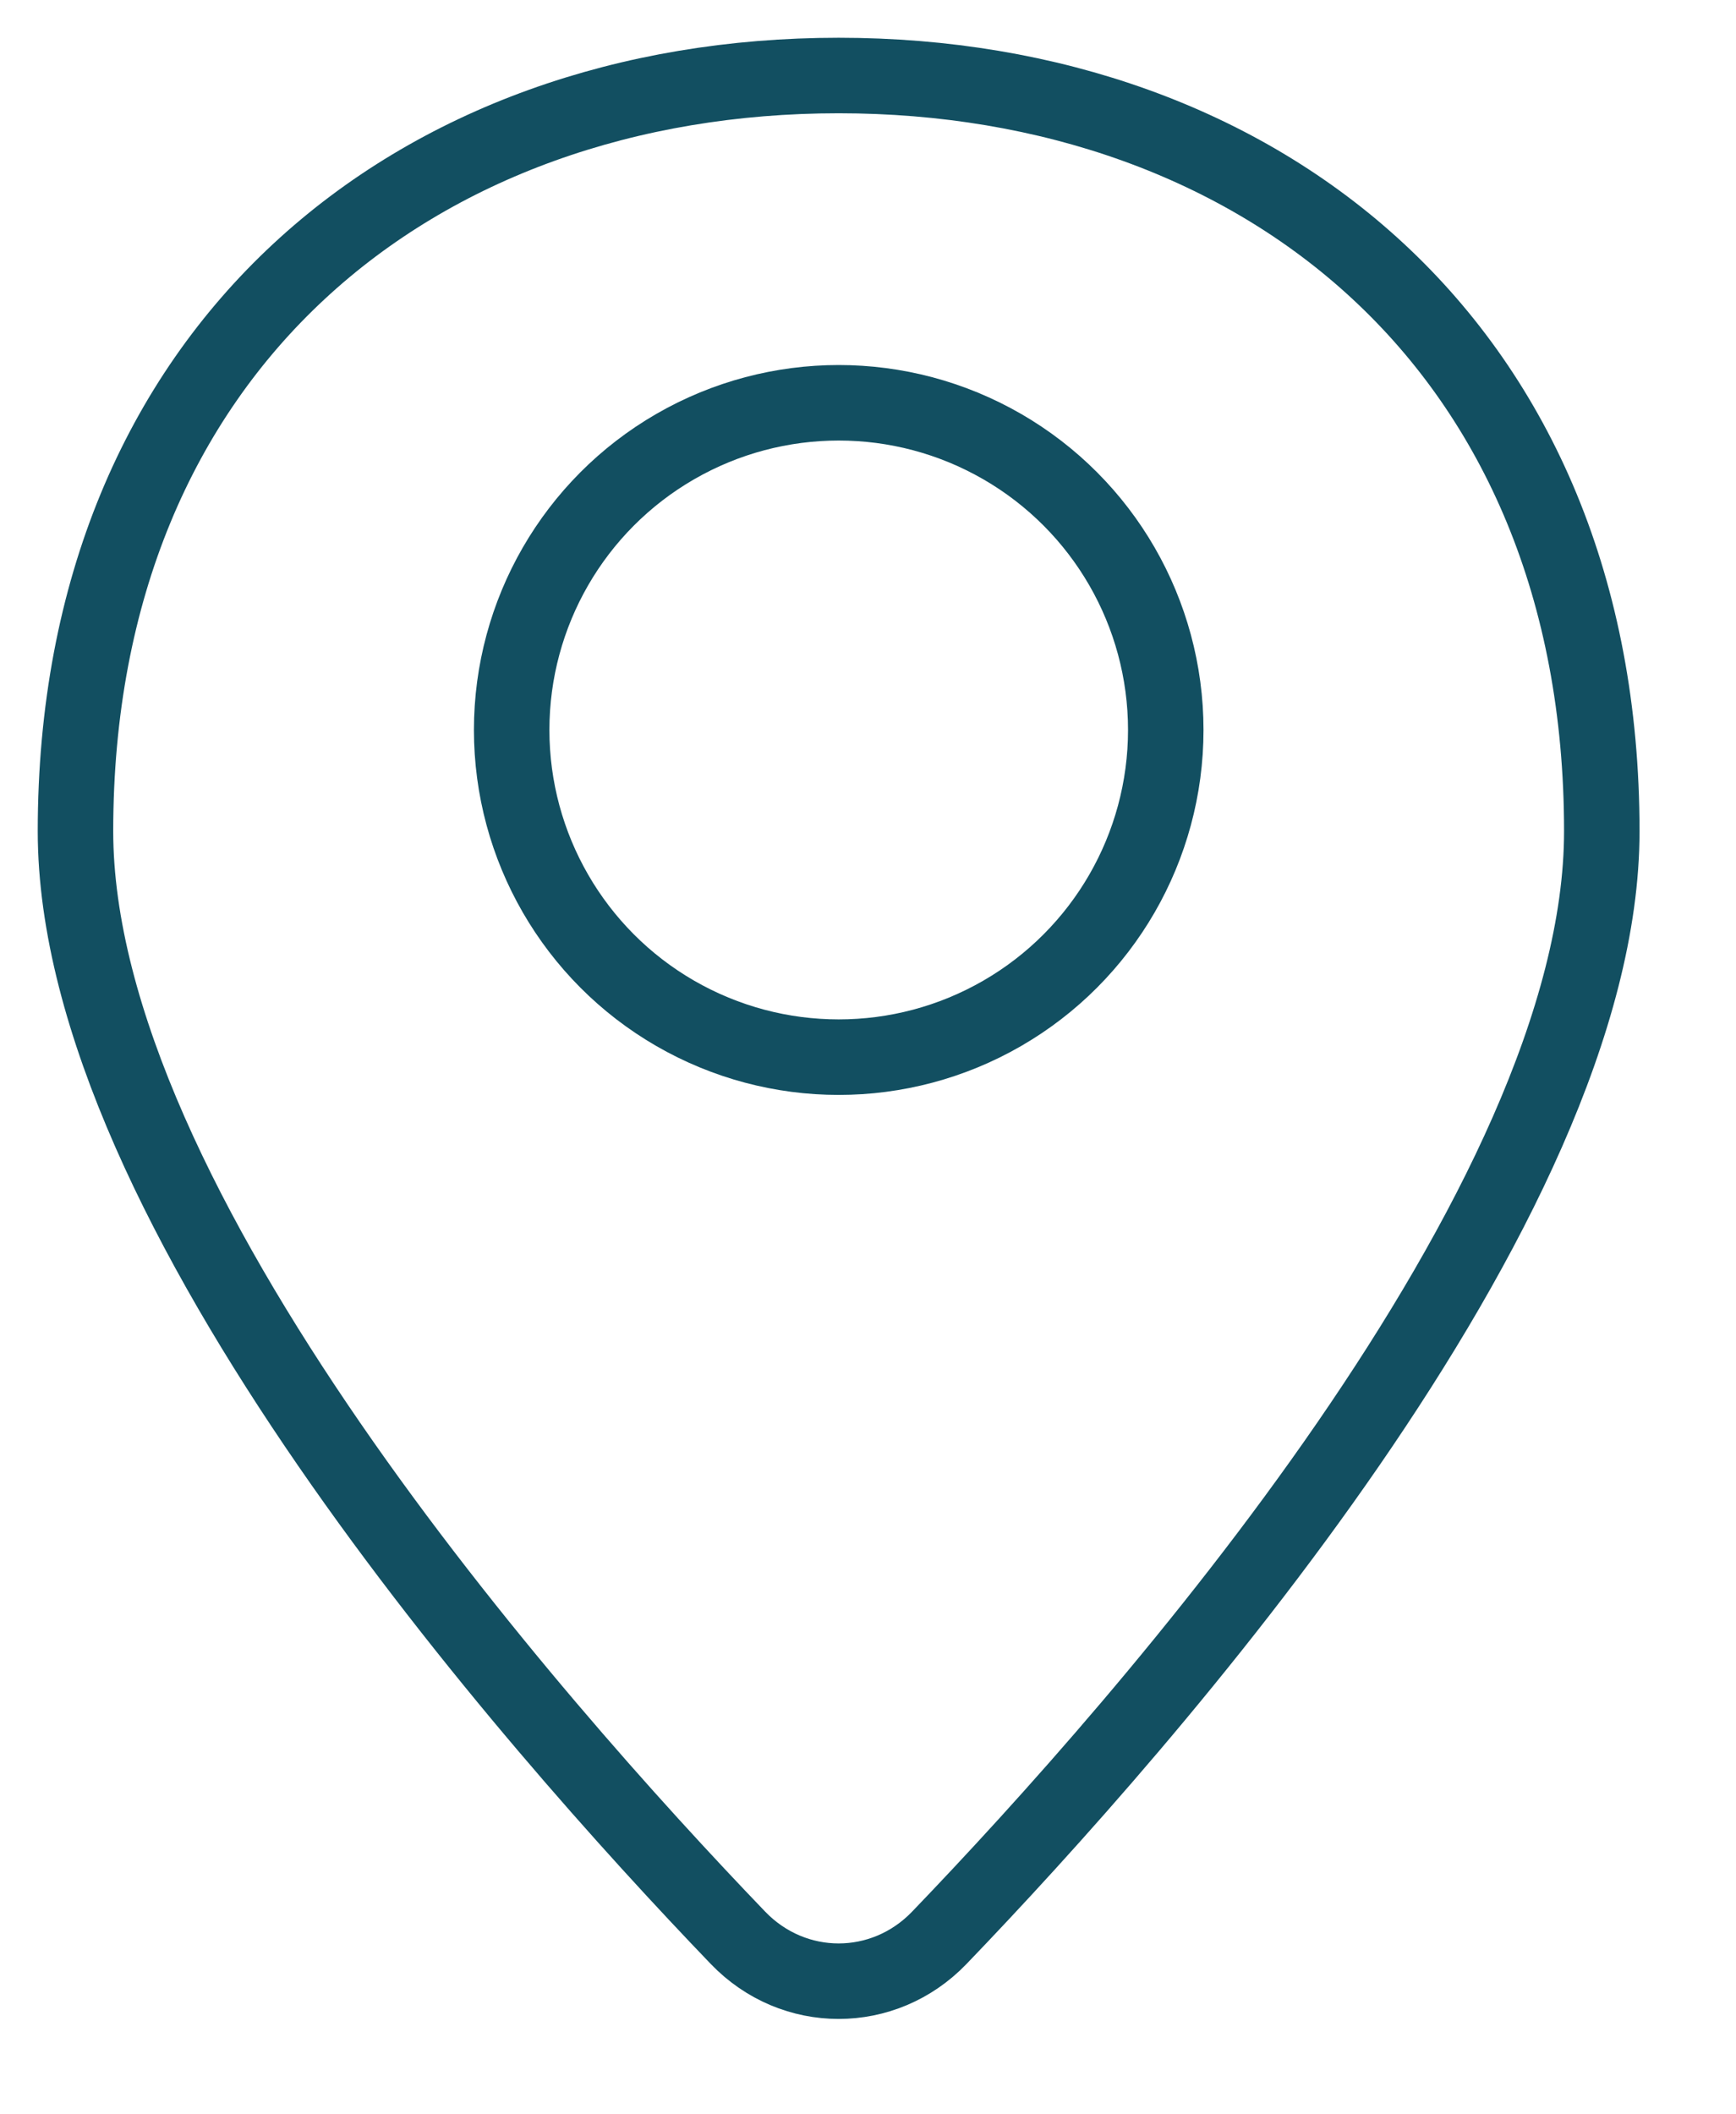
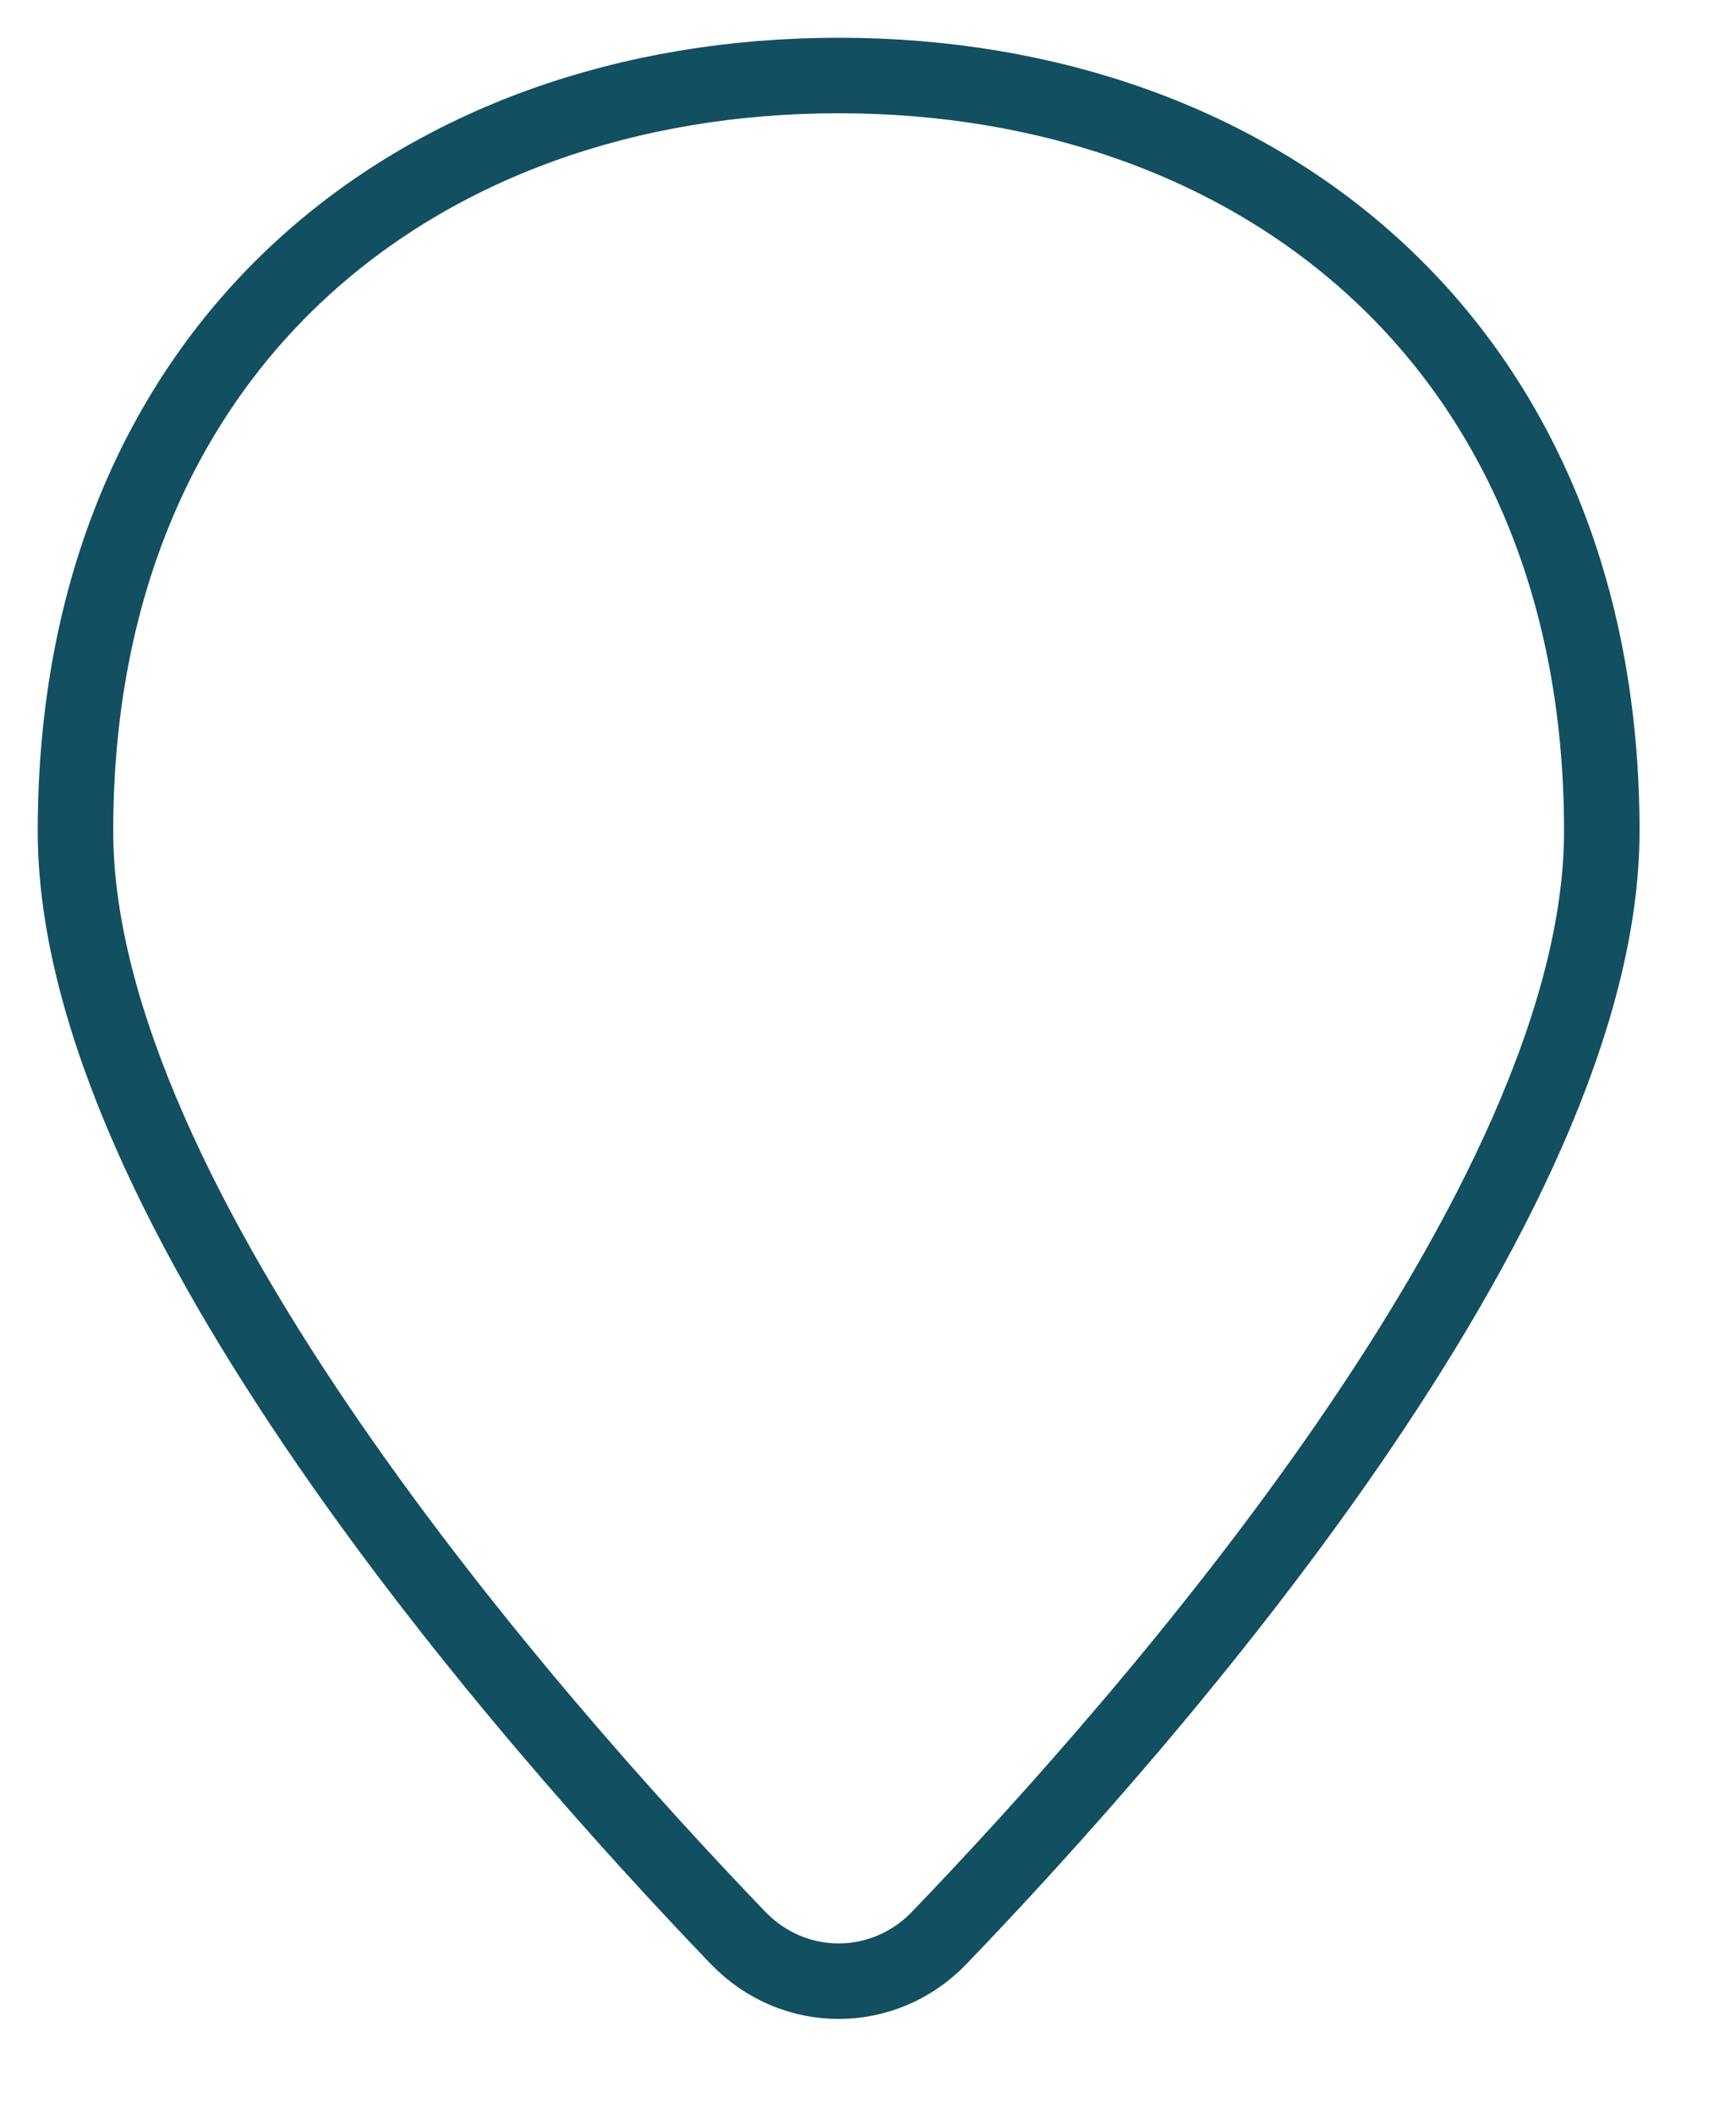
<svg xmlns="http://www.w3.org/2000/svg" width="23" height="28" viewBox="0 0 23 28" fill="none">
  <path d="M21.222 11.007C21.222 15.969 15.19 22.807 12.444 25.663C11.708 26.428 10.514 26.428 9.778 25.663C7.033 22.807 1 15.969 1 11.007C1 4.583 5.527 1 11.111 1C16.695 1 21.222 4.583 21.222 11.007Z" stroke="#124F61" stroke-linejoin="round" />
-   <circle cx="11.112" cy="9.667" r="4.333" stroke="#124F61" />
</svg>